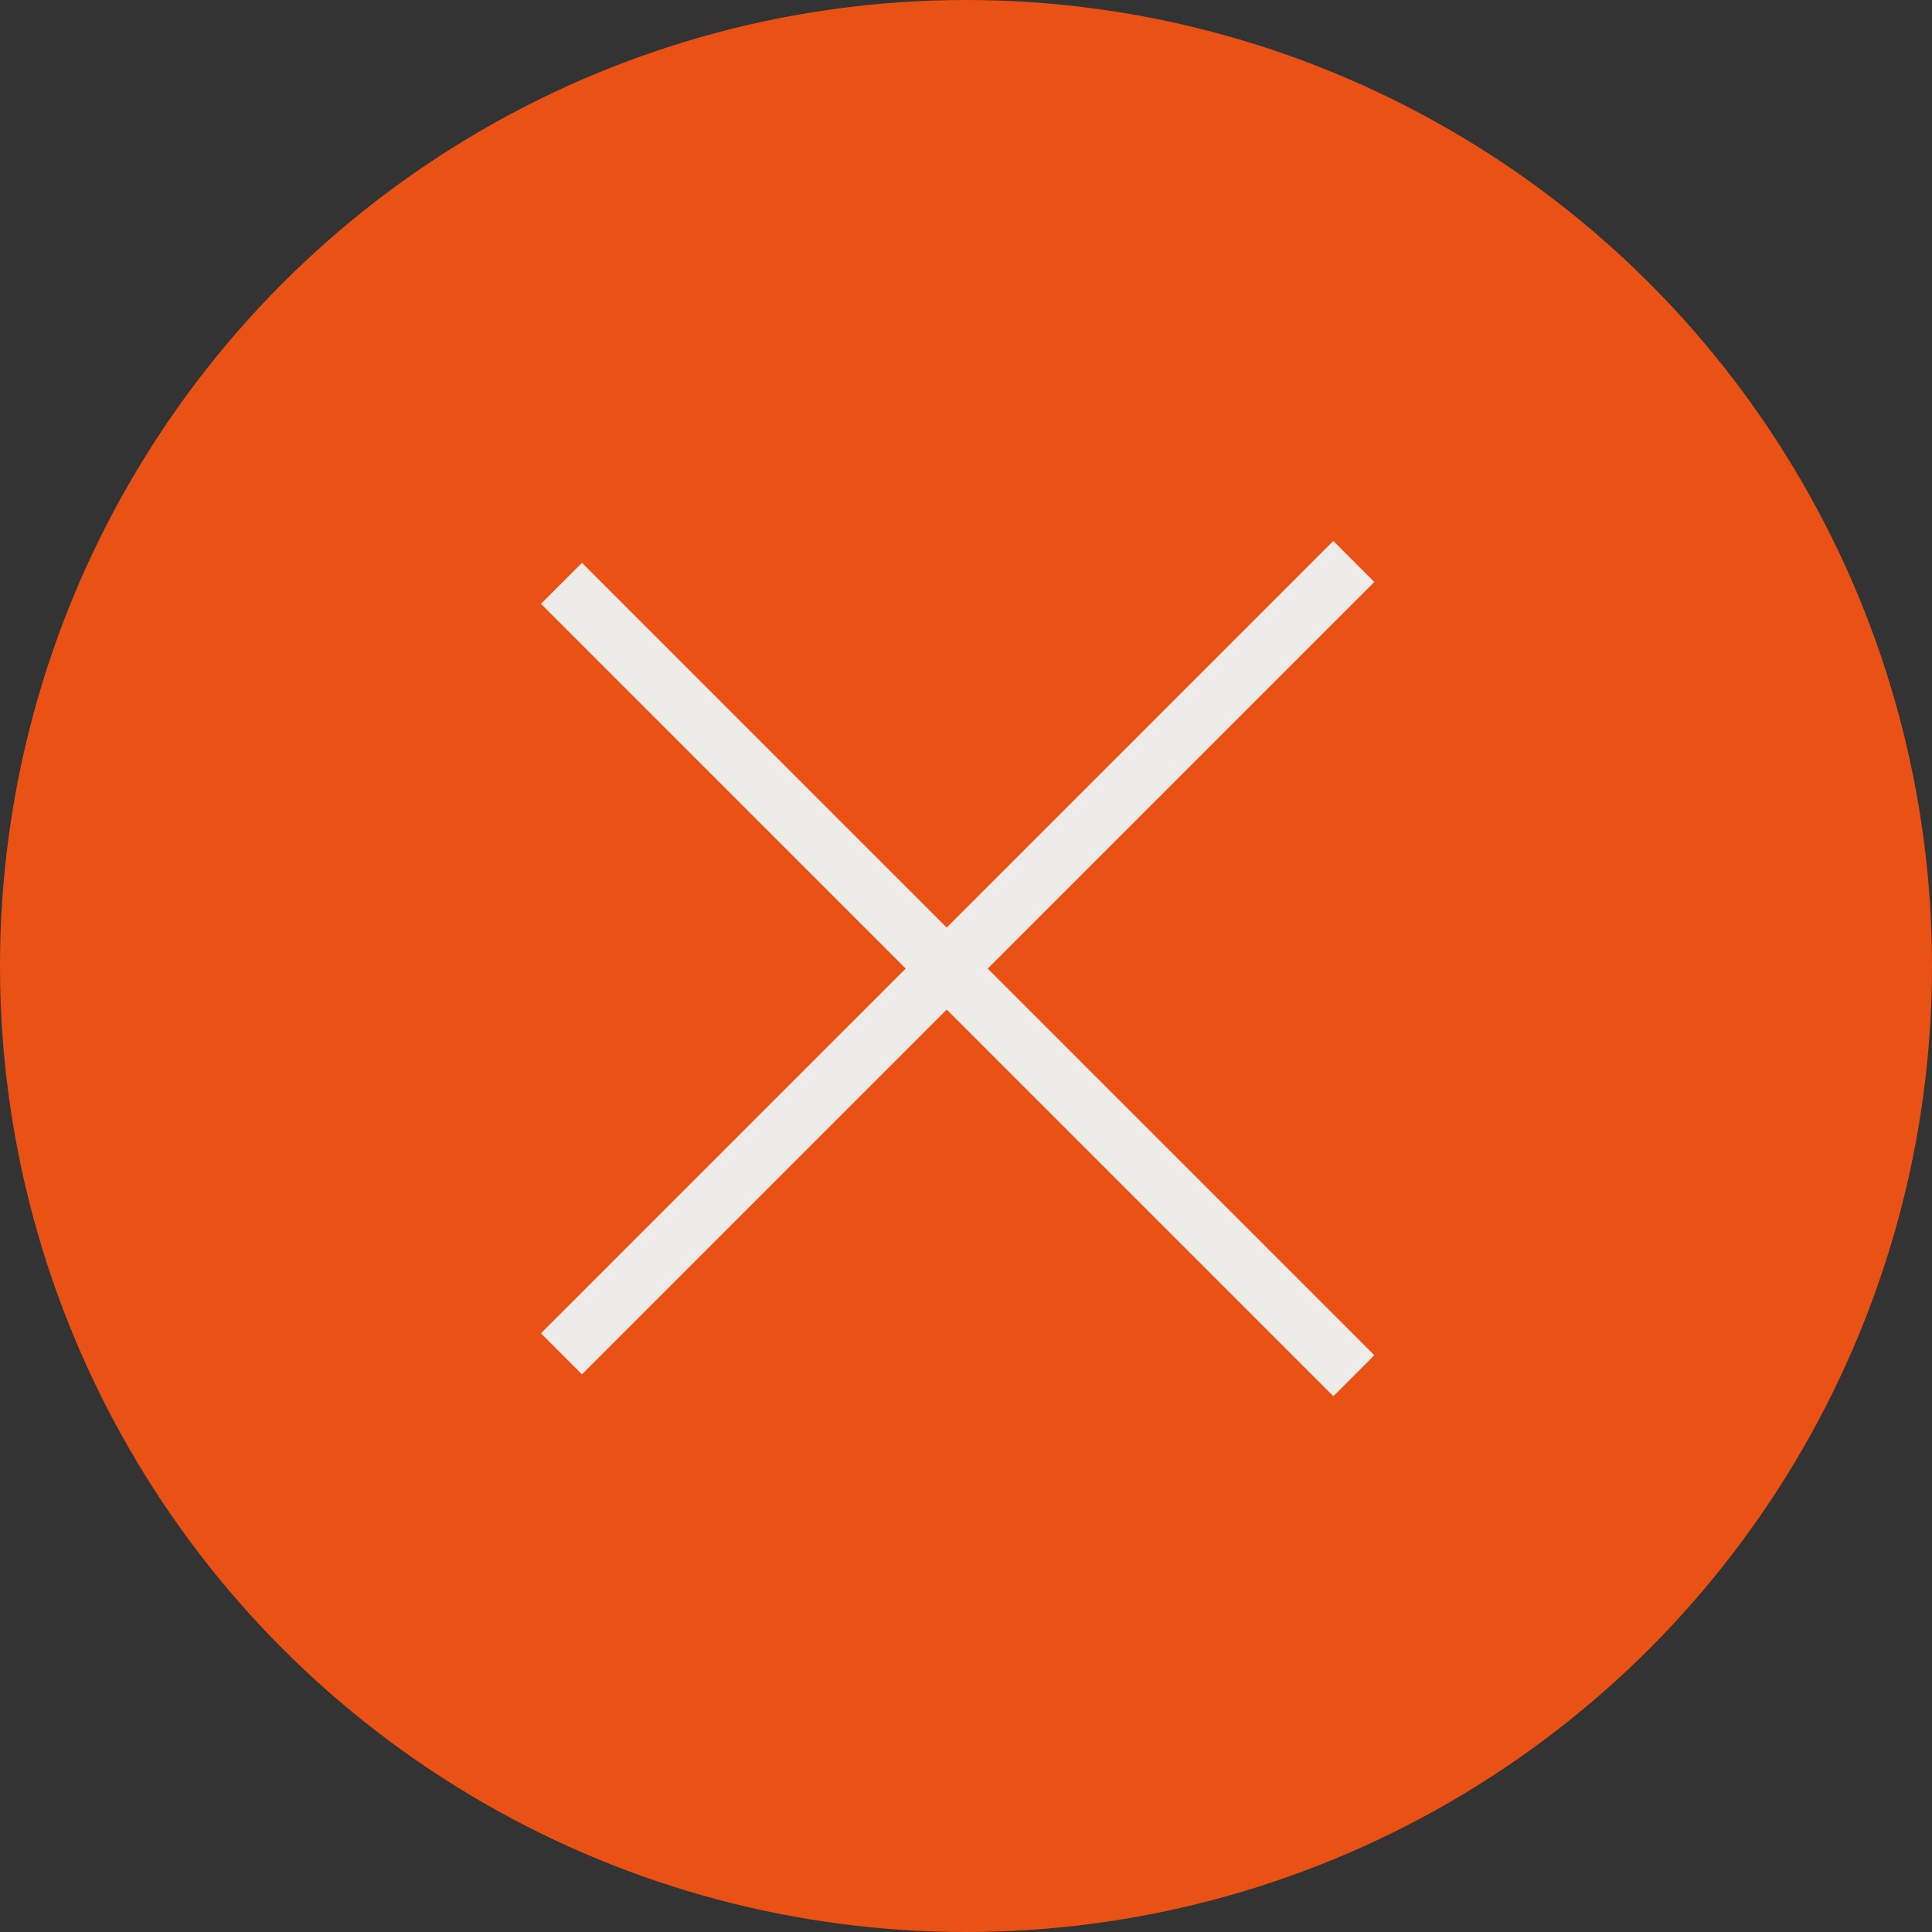
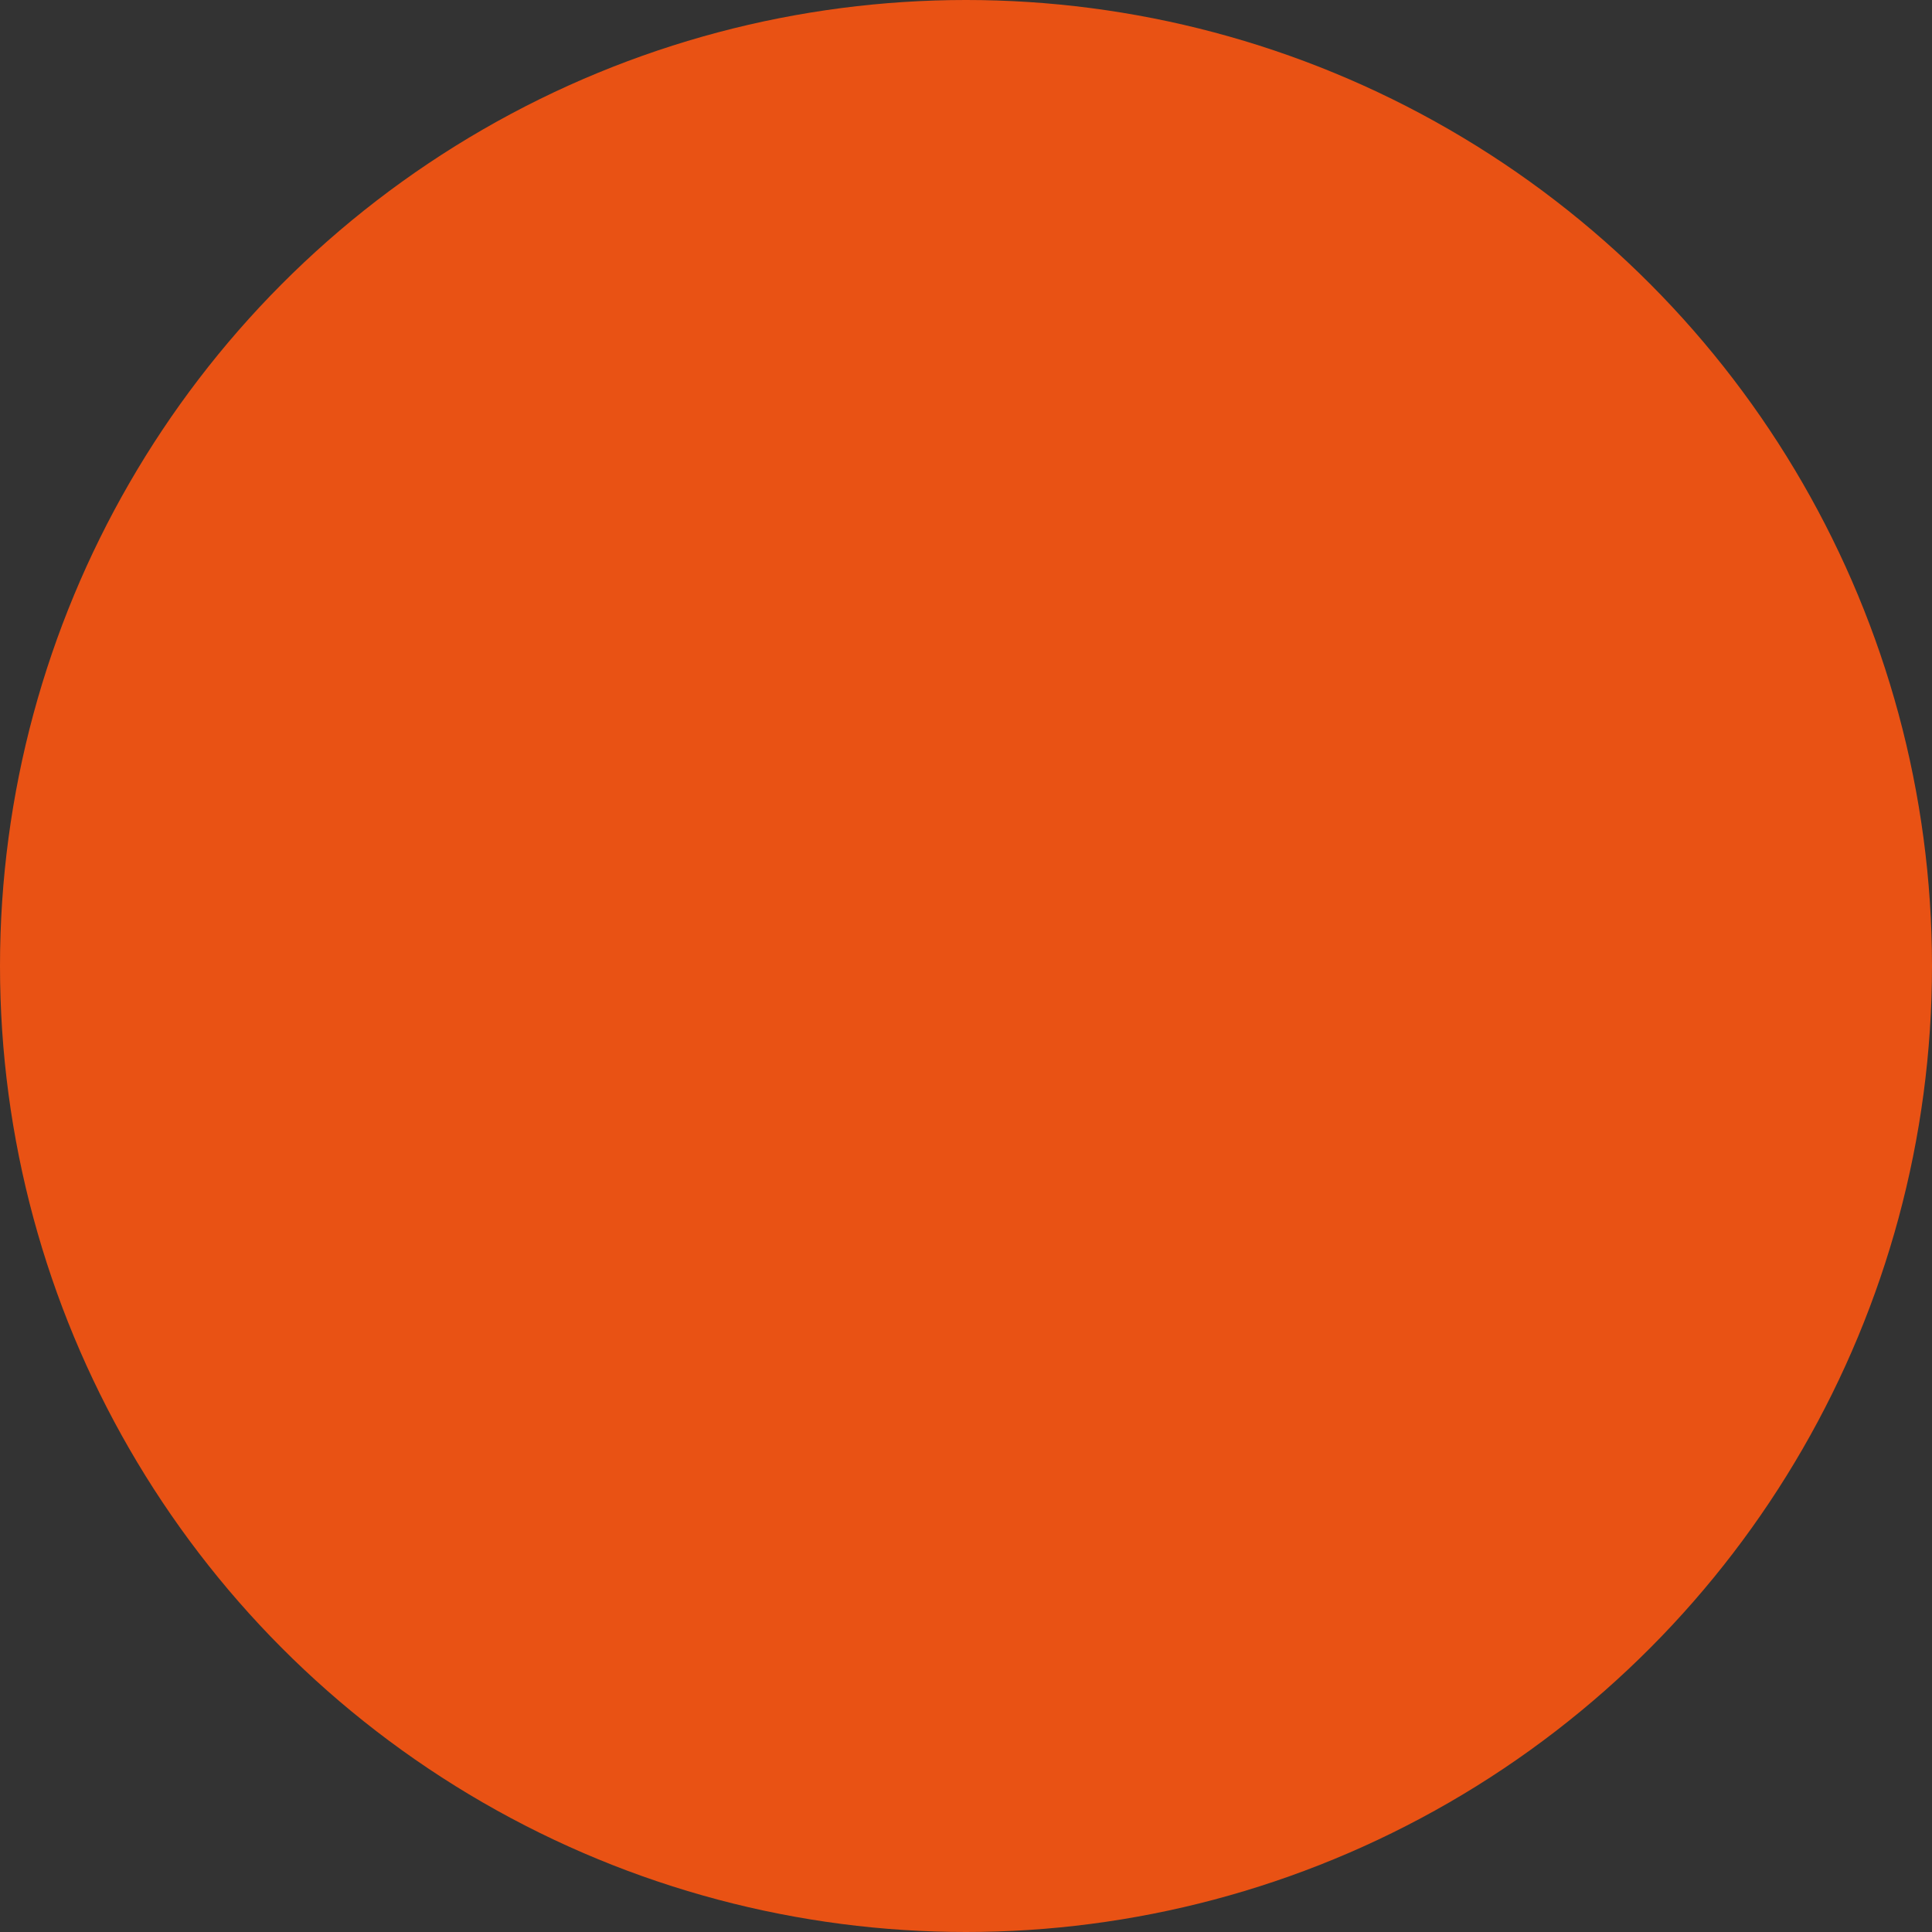
<svg xmlns="http://www.w3.org/2000/svg" width="50" height="50" viewBox="0 0 50 50" fill="none">
  <rect x="0" y="0" width="50" height="50" fill="#333333" stroke="none" />
  <circle cx="25" cy="25" r="25" fill="#E95214" />
-   <path fill-rule="evenodd" clip-rule="evenodd" d="M25.561 25.067L35.567 15.061L34.506 14L24.5 24.006L15.061 14.566L14 15.627L23.439 25.067L14 34.506L15.061 35.567L24.5 26.127L34.506 36.133L35.567 35.073L25.561 25.067Z" fill="#EDECE9" />
</svg>